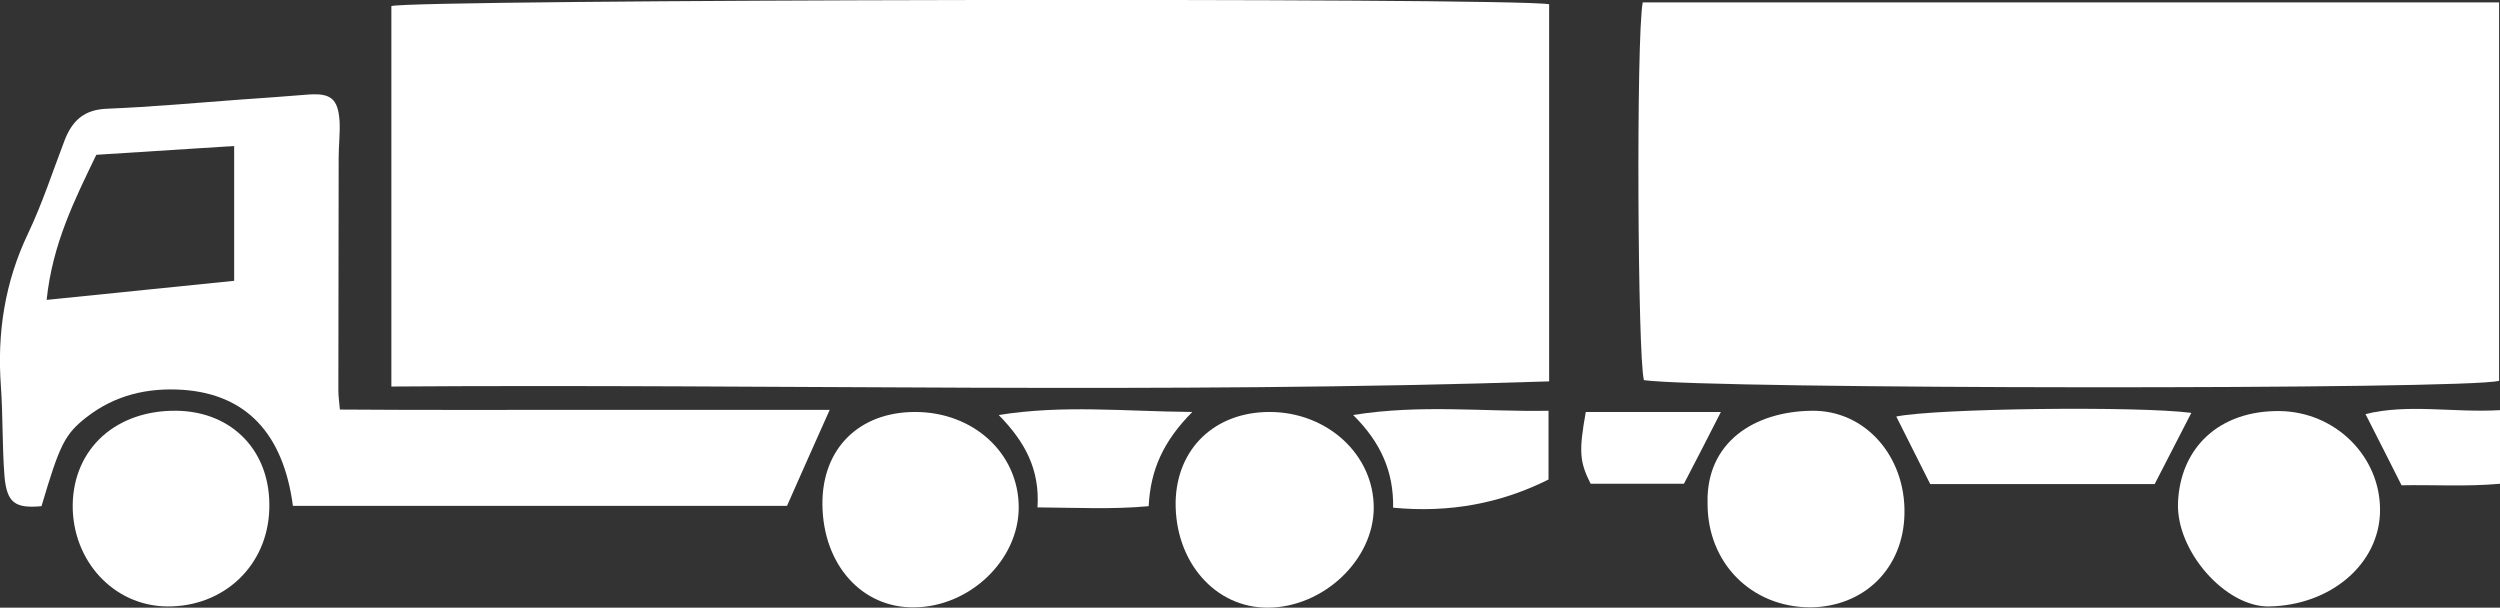
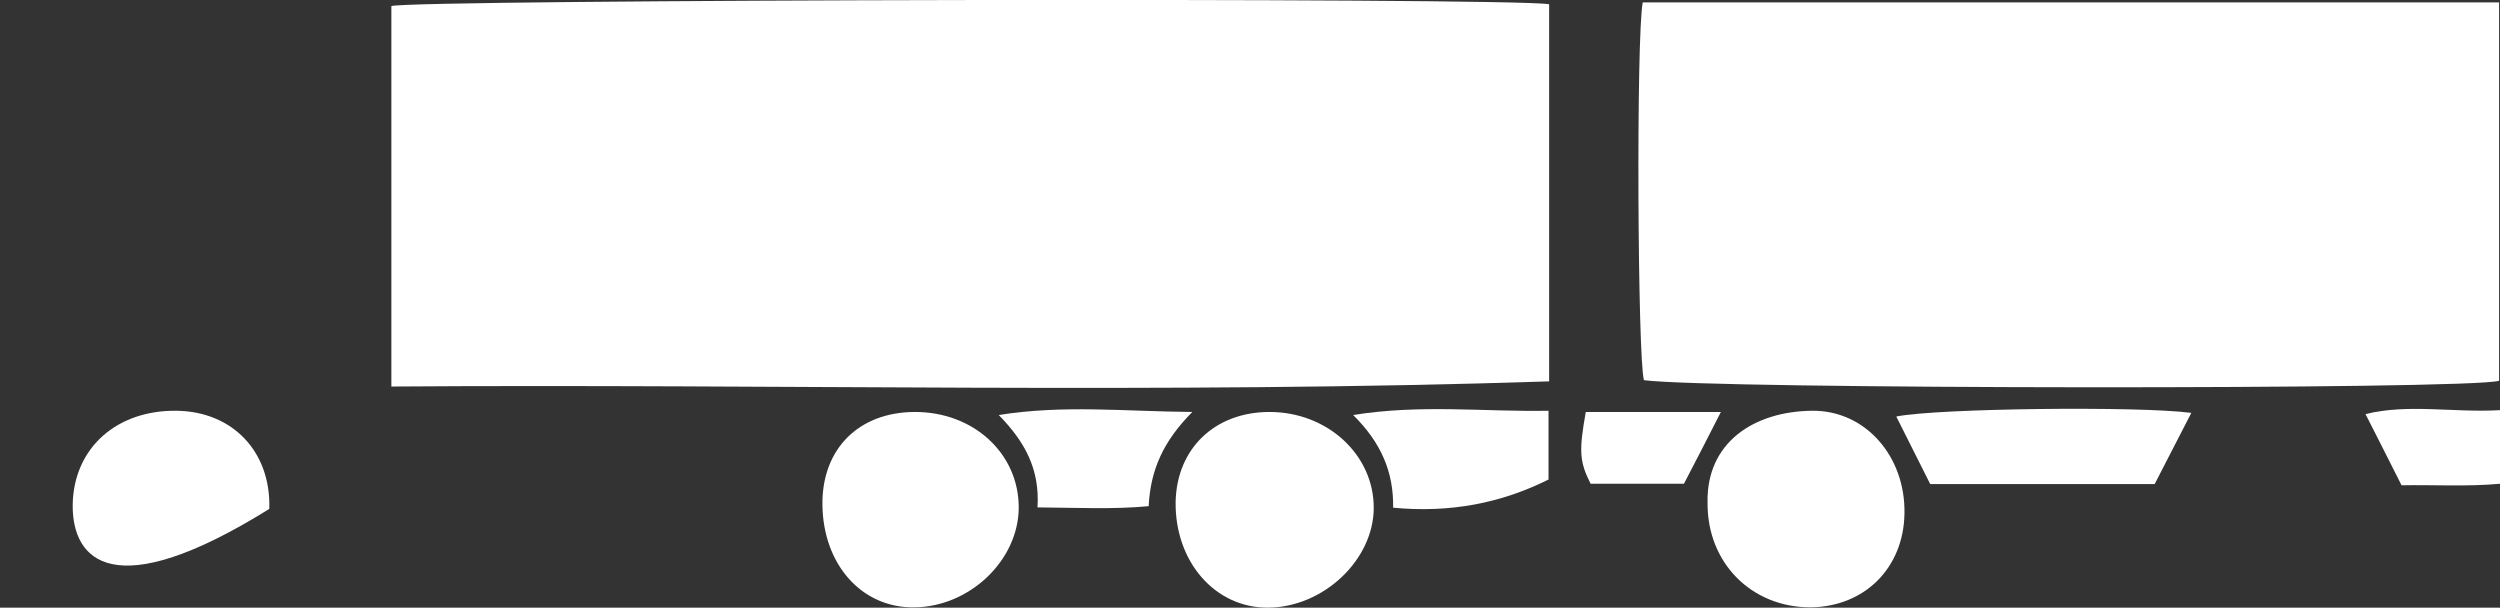
<svg xmlns="http://www.w3.org/2000/svg" version="1.1" id="Layer_1" x="0px" y="0px" viewBox="0 0 825.3 200.6" style="enable-background:new 0 0 825.3 200.6;" xml:space="preserve">
  <rect x="0" y="0" width="825.3" height="200.6" fill="#333333" stroke="none" />
  <style type="text/css">
	.st0{fill:#FFFFFF;}
</style>
  <path class="st0" d="M511.4,1.4v124.5c-127.4,4.2-254.5,0.8-382.2,1.7V2C136.4-0.2,498.3-0.9,511.4,1.4" />
  <path class="st0" d="M825,0.8v124.9c-9.4,3-260.7,2.8-282.3-0.2c-2.1-7.2-2.6-113.3-0.4-124.7H825z" />
-   <path class="st0" d="M96.7,167c-3.2-24.1-15.6-36.8-36.2-38.3c-11.7-0.8-22.5,1.7-31.9,9c-7.3,5.7-8.9,9.2-14.9,29.4  c-8.7,0.8-11.4-1.1-12.2-9.7c-0.8-9.9-0.5-20-1.2-29.9C-1,109.9,1.6,93.1,9.3,77c4.7-9.9,8.1-20.4,12-30.6  c2.5-6.5,6.4-10.2,13.9-10.5c14.6-0.6,29.2-1.9,43.8-3c7.6-0.5,15.3-1.1,22.9-1.7c7.3-0.5,9.7,1.4,10.2,8.8c0.2,4-0.3,8-0.3,12  c0,25.6-0.1,51.3-0.1,76.9c0,1.6,0.2,3.2,0.5,6.3c27.1,0.2,53.9,0.1,80.7,0.1c26.8,0,53.6,0,81,0c-5,11.1-9.3,20.9-14.1,31.7H96.7z   M77.3,48.2c-15.3,1-30.1,1.9-45.5,2.9C24.6,66,17.3,80.6,15.4,99c21.4-2.2,41.4-4.2,61.9-6.3V48.2z" />
-   <path class="st0" d="M752.5,135.7c18.4,0.2,33.3,14.9,33.2,32.8c-0.1,17.8-16.5,31.4-36.7,31.7c-14.3,0.2-30.6-18.2-30-34.2  C719.7,147.8,732.6,135.5,752.5,135.7" />
  <path class="st0" d="M563.7,166.1c-0.5-20.1,15.4-30.3,34.5-30.5c17.6-0.2,30.9,15.1,30.5,34c-0.3,18-13.3,30.8-31.2,30.9  C578.1,200.4,563.6,185.8,563.7,166.1" />
-   <path class="st0" d="M88.9,168c-0.5,18.7-15,32.4-33.8,32.2C37.5,200,23.8,185.1,24,166.6c0.3-18.6,14.4-31.3,34.4-31  C76.9,135.9,89.5,149.2,88.9,168" />
+   <path class="st0" d="M88.9,168C37.5,200,23.8,185.1,24,166.6c0.3-18.6,14.4-31.3,34.4-31  C76.9,135.9,89.5,149.2,88.9,168" />
  <path class="st0" d="M419.1,136c19.1,0,34.4,14.1,34.4,31.6c0,17.2-16.6,32.9-34.9,33c-17.5,0.1-30.8-15.2-30.5-35  C388.5,148,401.1,136,419.1,136" />
  <path class="st0" d="M271.5,166.6c-0.2-18.4,12-30.6,30.6-30.6c19.3,0,34.2,13.7,34.2,31.5c0,17.4-16.2,32.9-34.6,33  C284.5,200.7,271.7,186.4,271.5,166.6" />
  <path class="st0" d="M637.2,159.8c-3.9-7.7-7.5-15-11.2-22.3c13.3-2.7,80-3.5,97.4-1.2c-4.1,7.9-8.1,15.7-12.1,23.5H637.2z" />
  <path class="st0" d="M446.7,137c22.5-3.6,43.3-1,64.5-1.4v22.7c-15.6,7.8-32.5,11.1-51.3,9.3C460.1,155.8,455.9,146.1,446.7,137" />
  <path class="st0" d="M342.5,167.5c0.8-12.7-4.2-21.7-12.8-30.5c21.4-3.4,41.2-1.2,63.9-1c-9.5,9.6-13.8,19-14.4,31.1  C367.4,168.2,355.7,167.6,342.5,167.5" />
  <path class="st0" d="M568.1,136c-4.2,8.3-8.1,15.8-12.2,23.7h-30.8c-3.7-7.3-3.9-10.8-1.6-23.7H568.1z" />
  <path class="st0" d="M825.3,135.4v24.3c-11,1-21.8,0.3-32.5,0.5c-3.9-7.8-7.6-15-11.9-23.5C795.1,133.2,809.7,136.3,825.3,135.4" />
</svg>